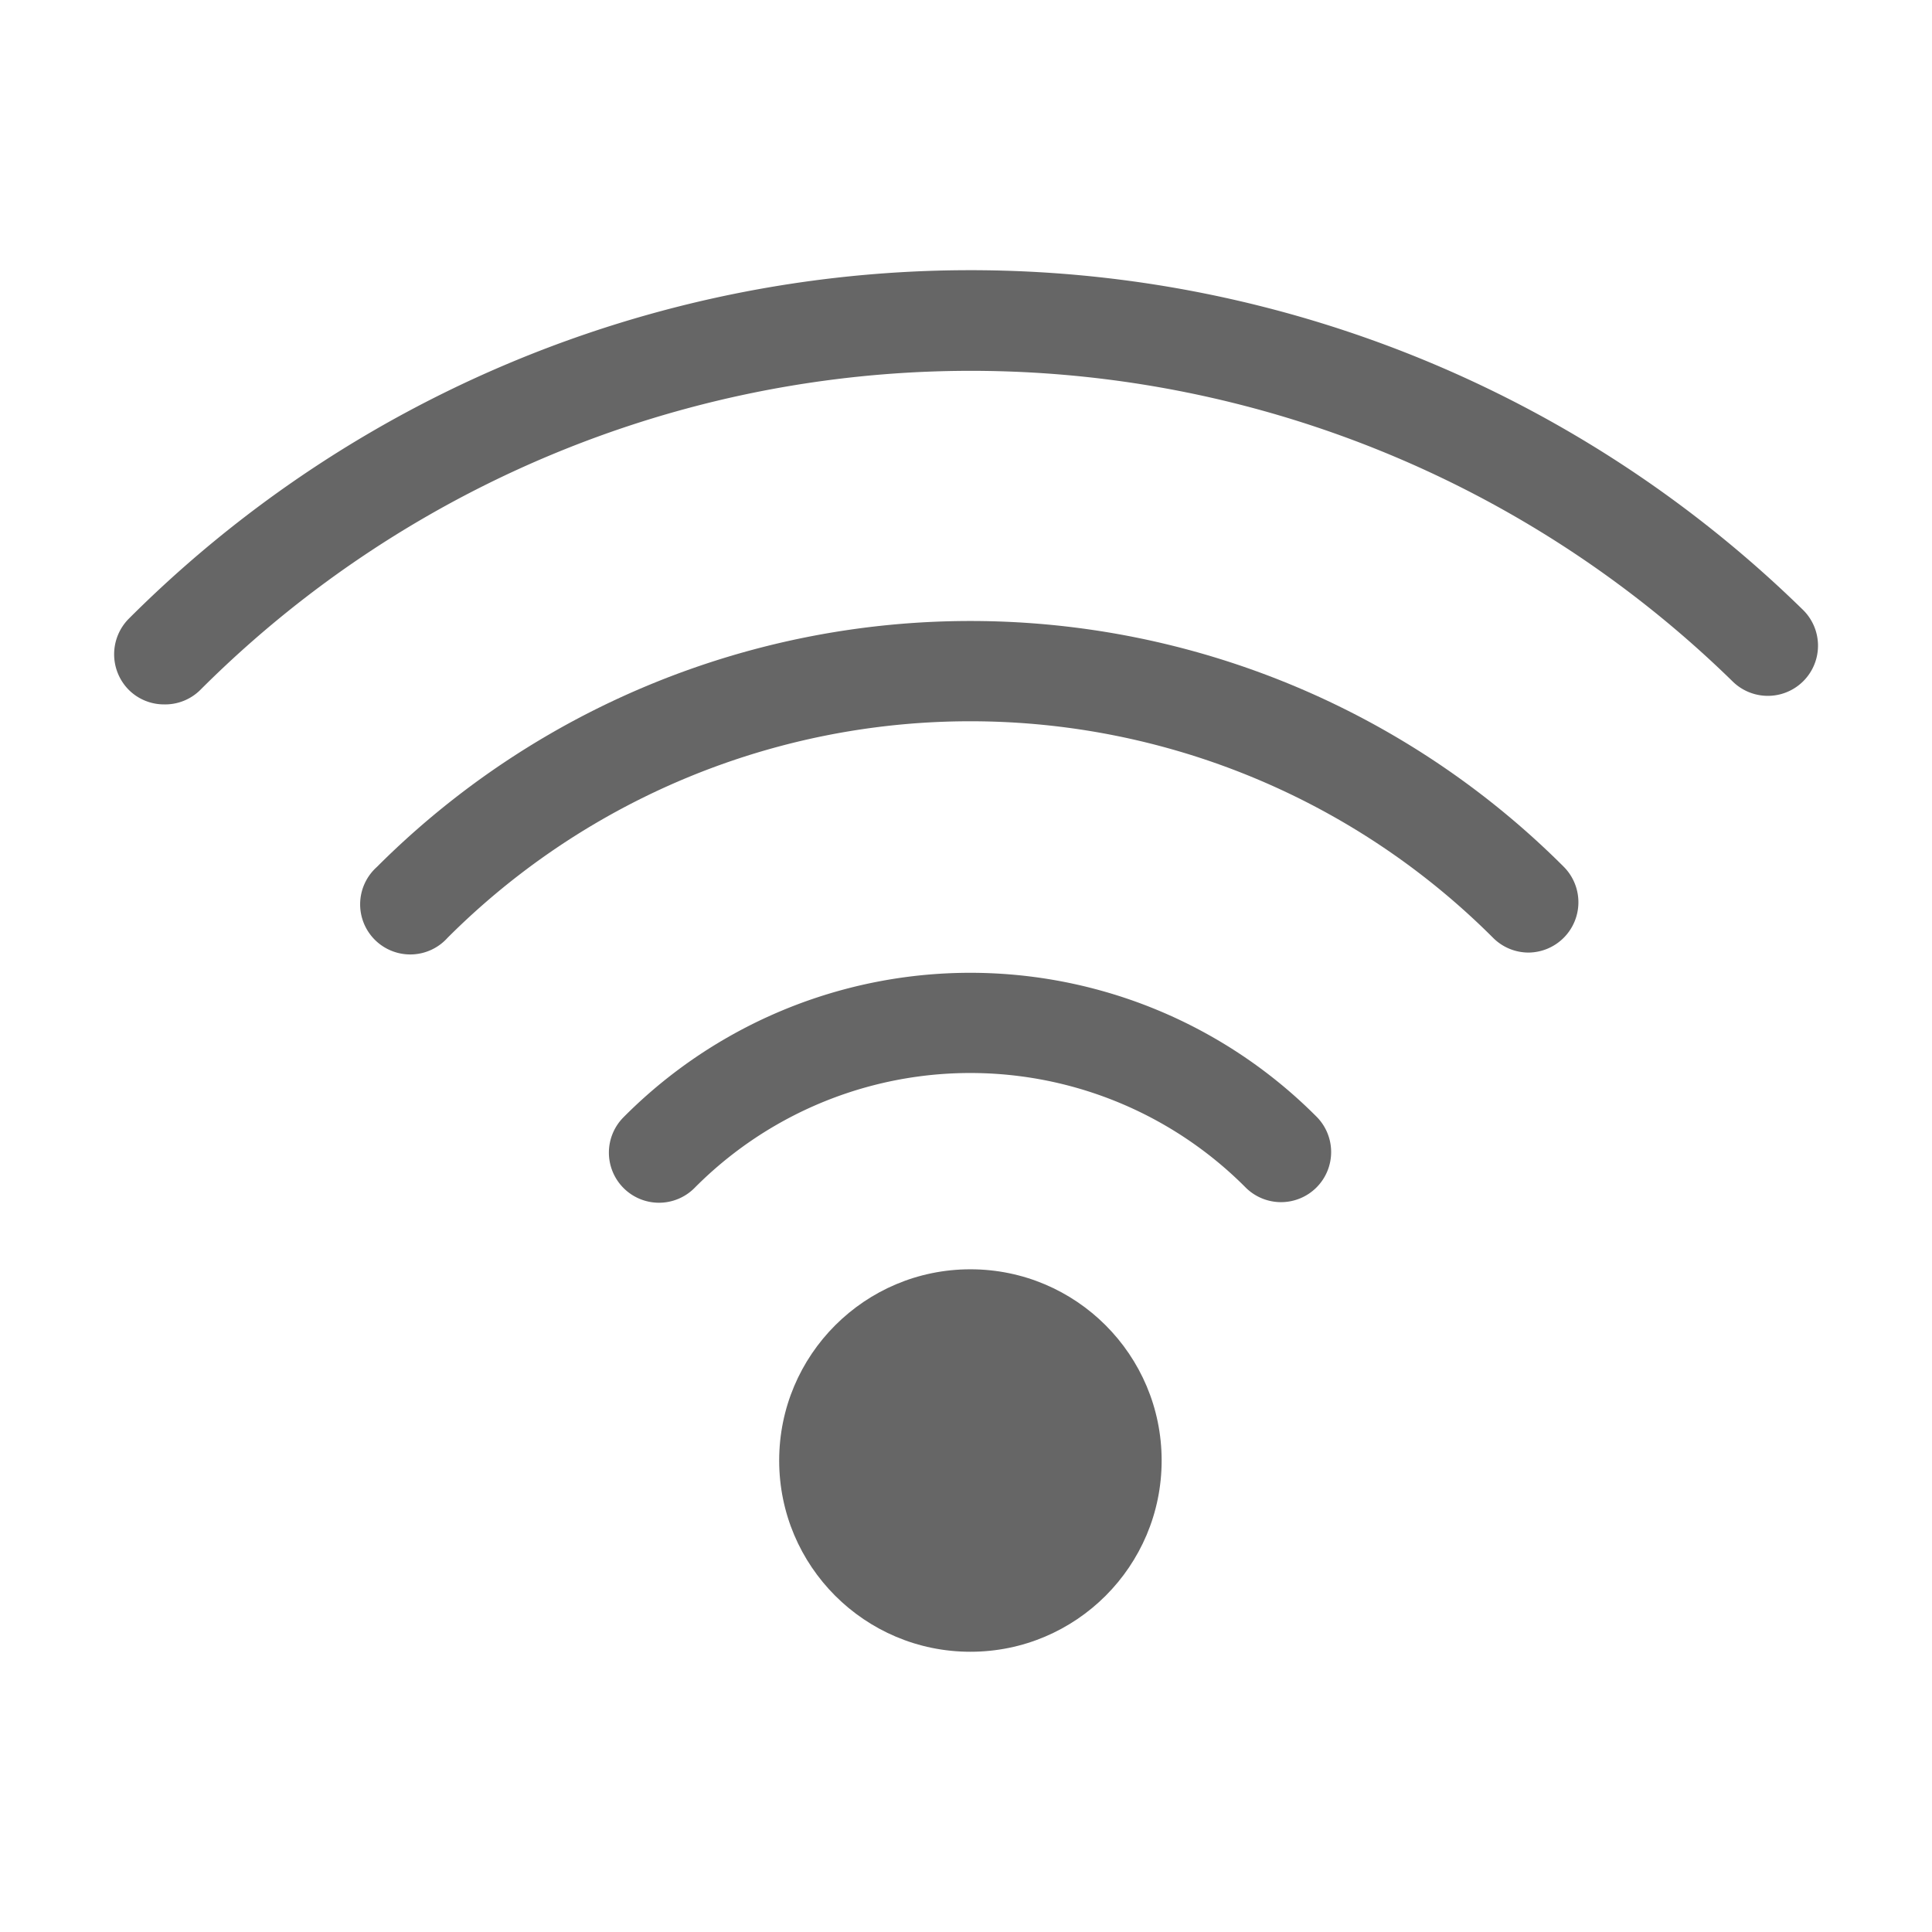
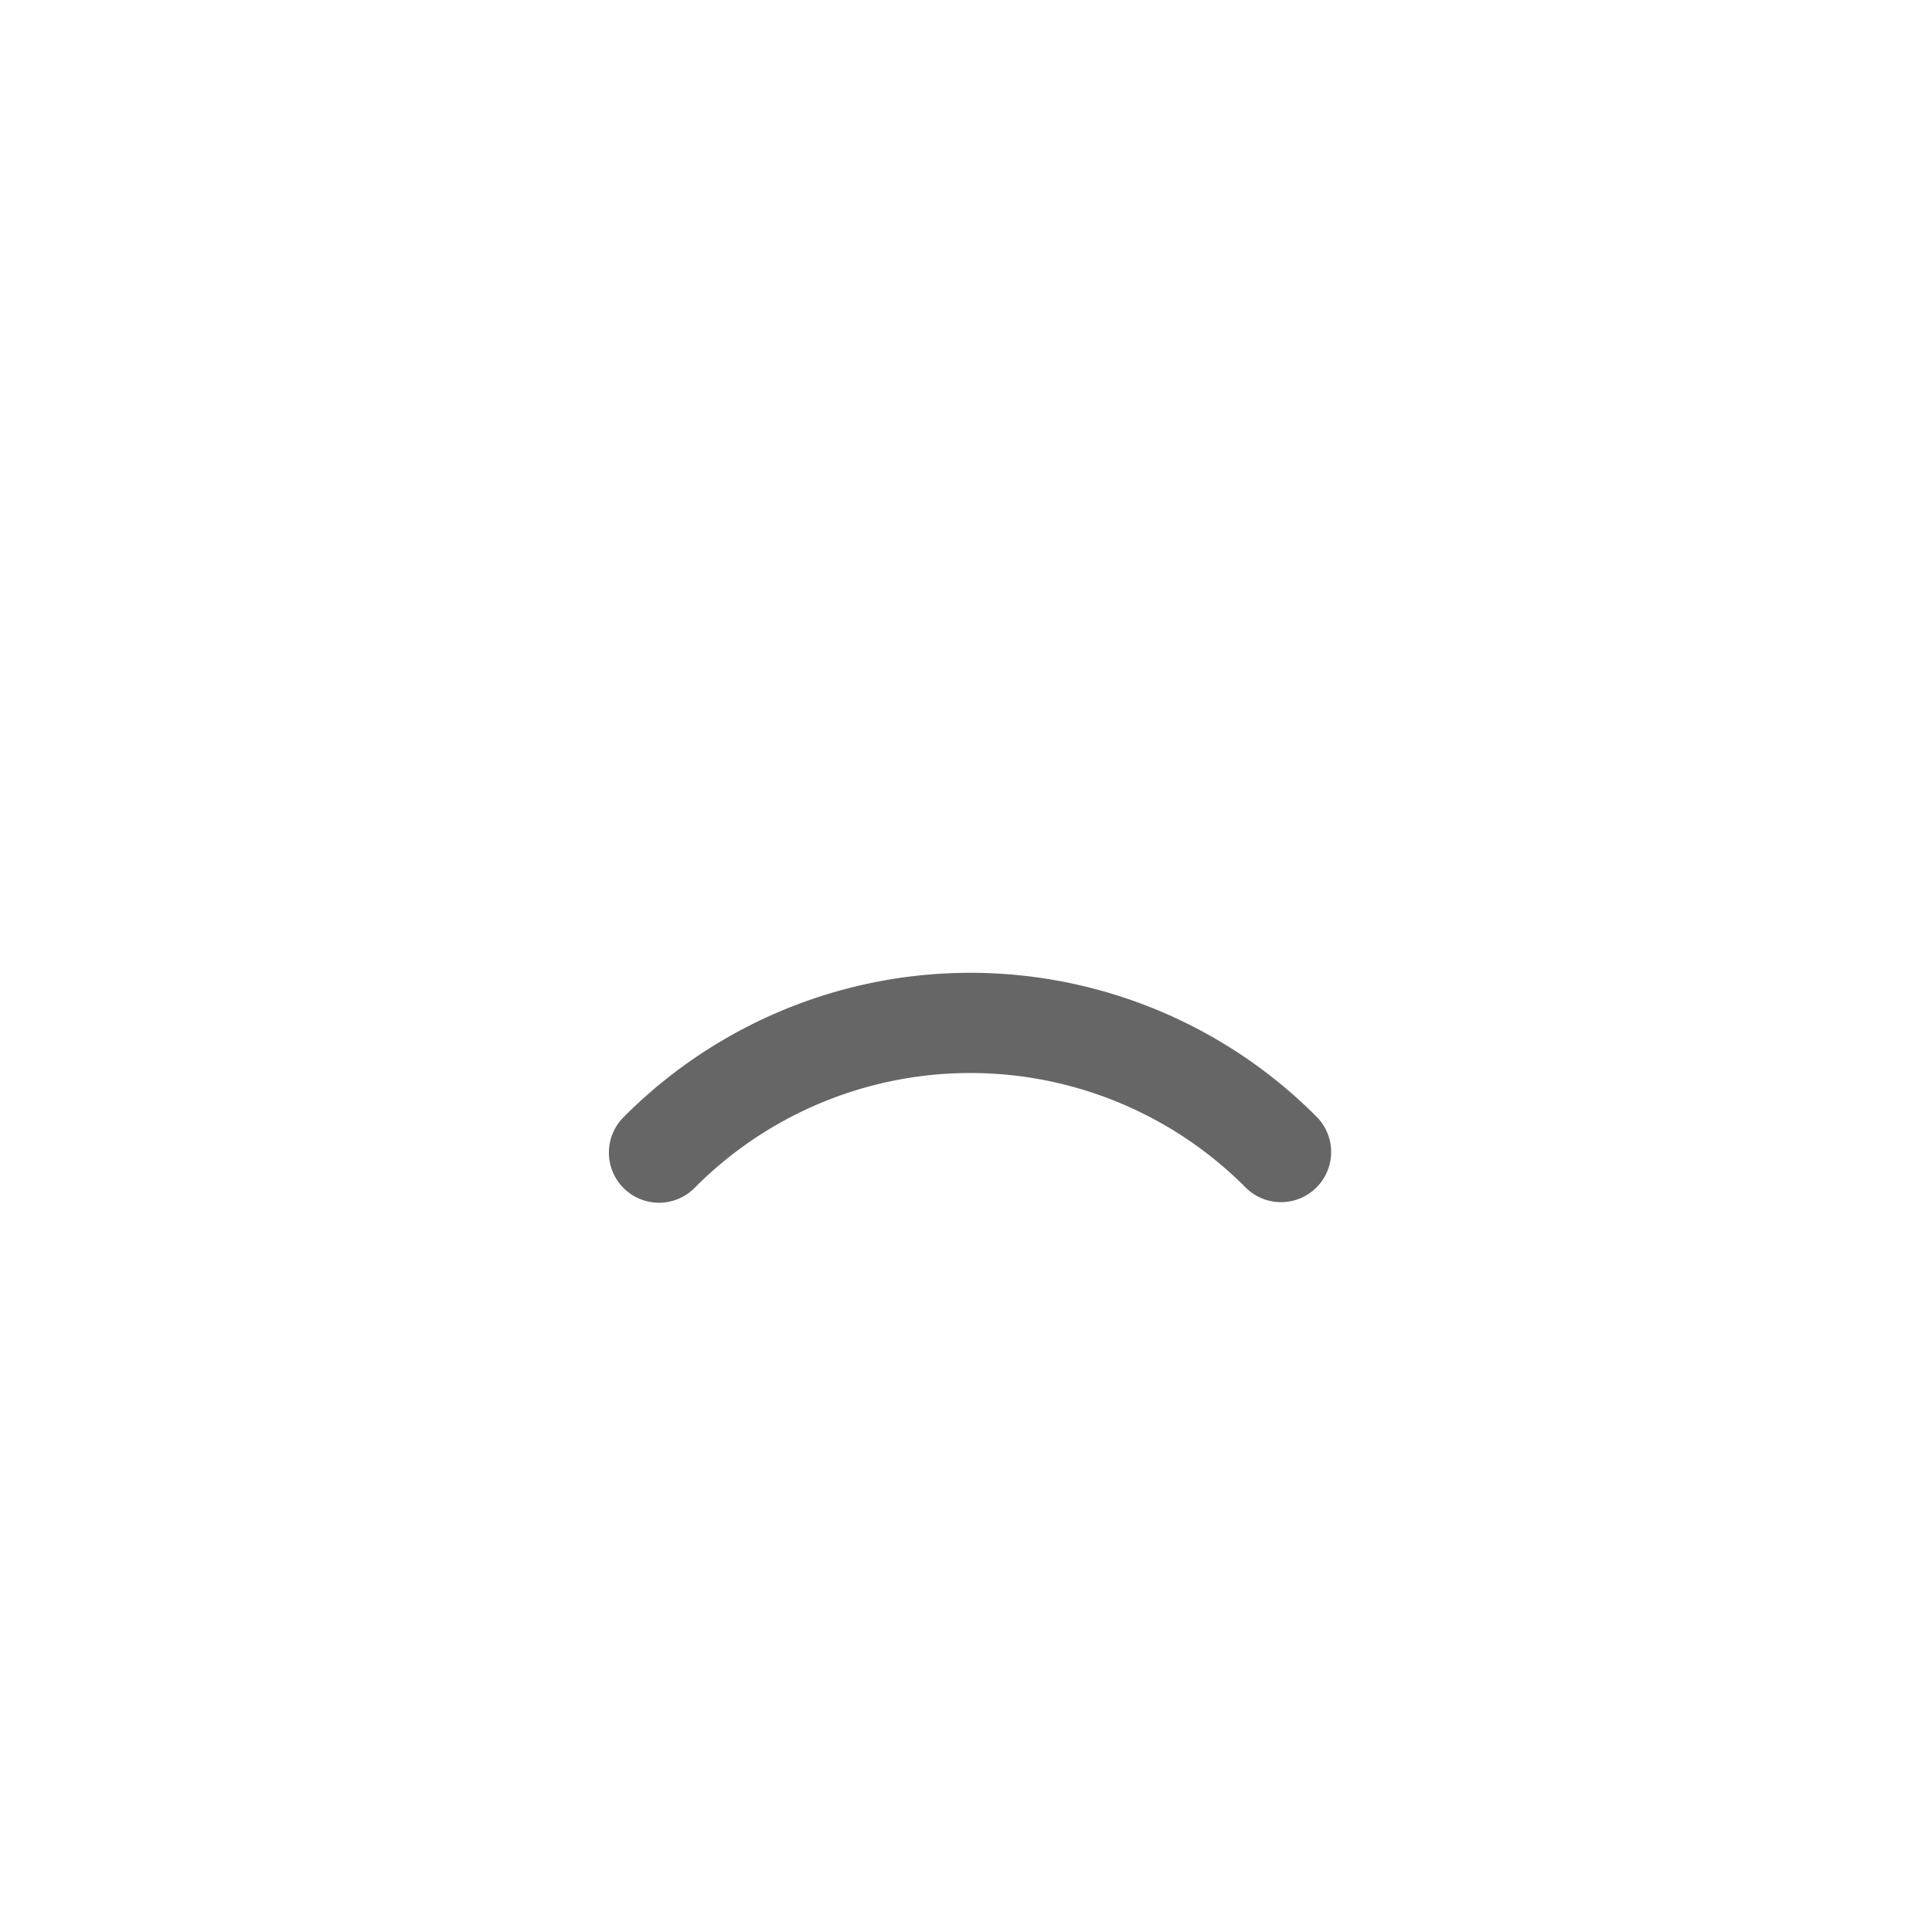
<svg xmlns="http://www.w3.org/2000/svg" id="Layer_1" data-name="Layer 1" viewBox="0 0 96.38 96.38">
  <defs>
    <style>.cls-1{fill:#666;}</style>
  </defs>
  <title>wifi</title>
-   <path class="cls-1" d="M8.19,35.14a2.49,2.49,0,0,1-1.77-.73,2.52,2.52,0,0,1,0-3.54,59.38,59.38,0,0,1,83.52-.45A2.5,2.5,0,1,1,86.44,34,54.36,54.36,0,0,0,10,34.41,2.49,2.49,0,0,1,8.19,35.14Z" />
-   <path class="cls-1" d="M76.25,47.52a2.5,2.5,0,0,1-1.77-.74,36.88,36.88,0,0,0-52.15,0,2.5,2.5,0,1,1-3.53-3.53,41.86,41.86,0,0,1,59.22,0,2.51,2.51,0,0,1-1.77,4.27Z" />
  <path class="cls-1" d="M32.88,60a2.5,2.5,0,0,1-1.78-4.26,24.37,24.37,0,0,1,34.54-.07,2.5,2.5,0,1,1-3.53,3.54,19.37,19.37,0,0,0-27.46.05A2.5,2.5,0,0,1,32.88,60Z" />
-   <circle class="cls-1" cx="48.41" cy="72.86" r="9.54" />
</svg>